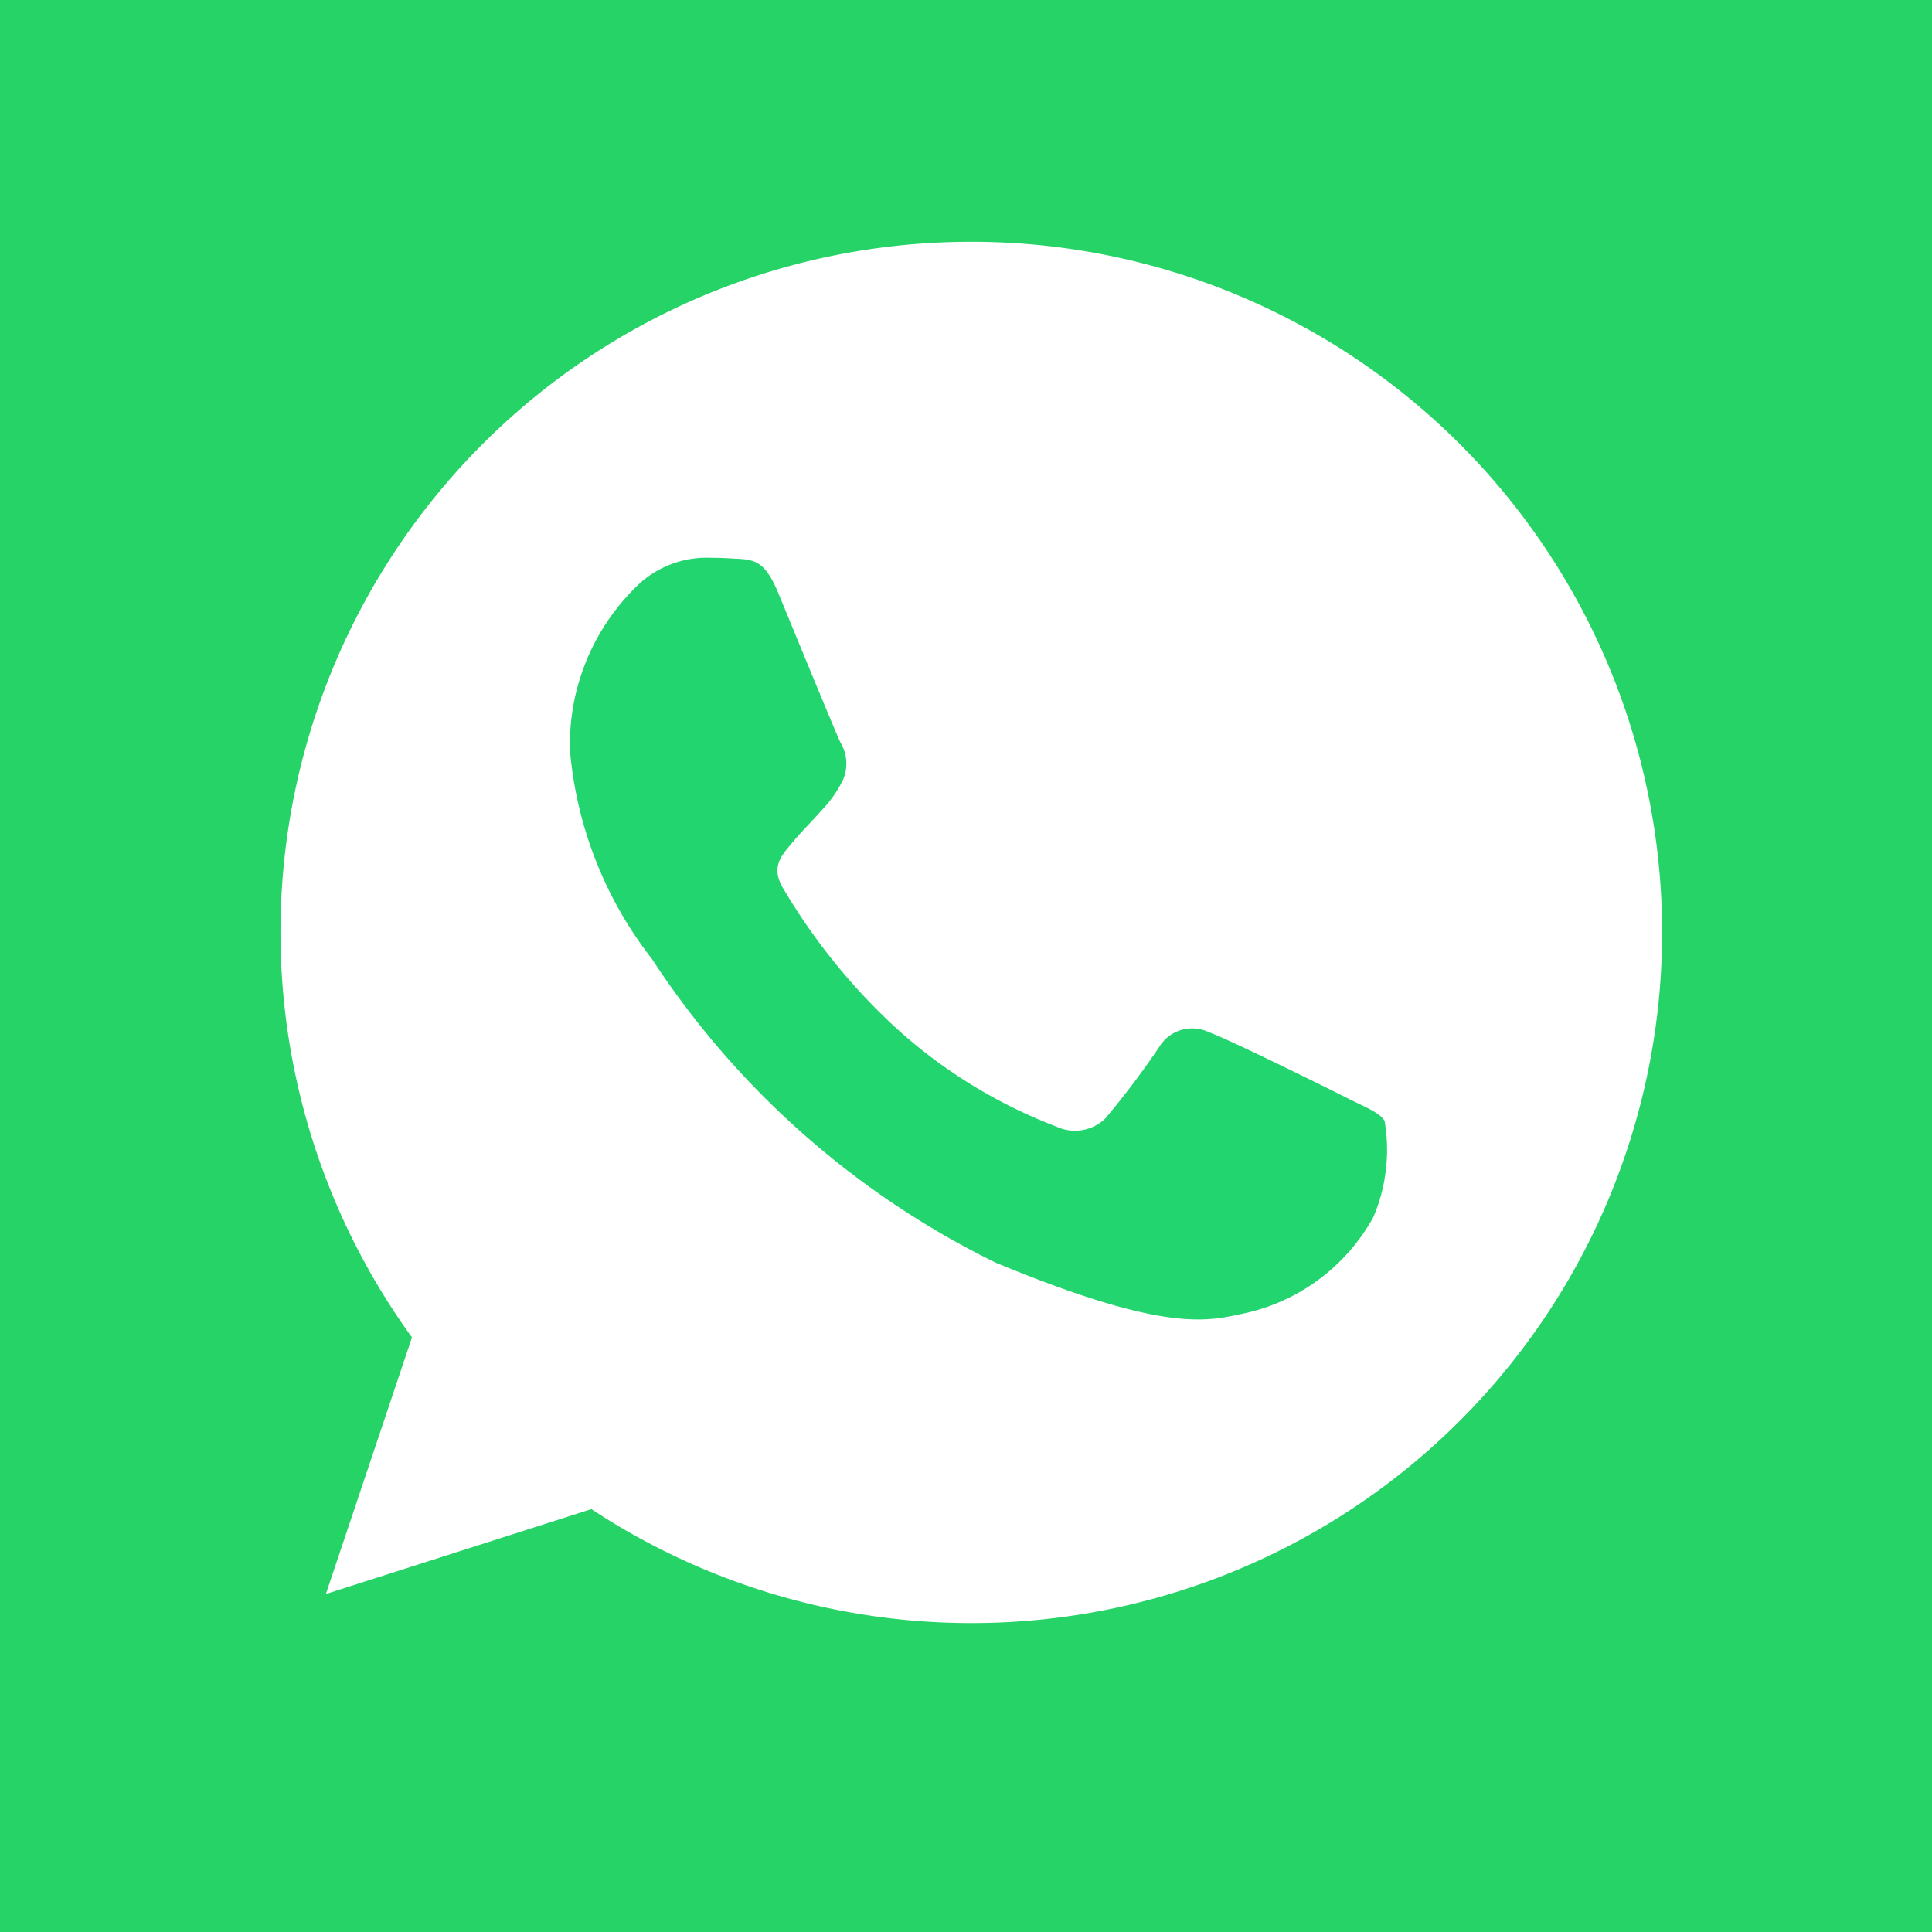
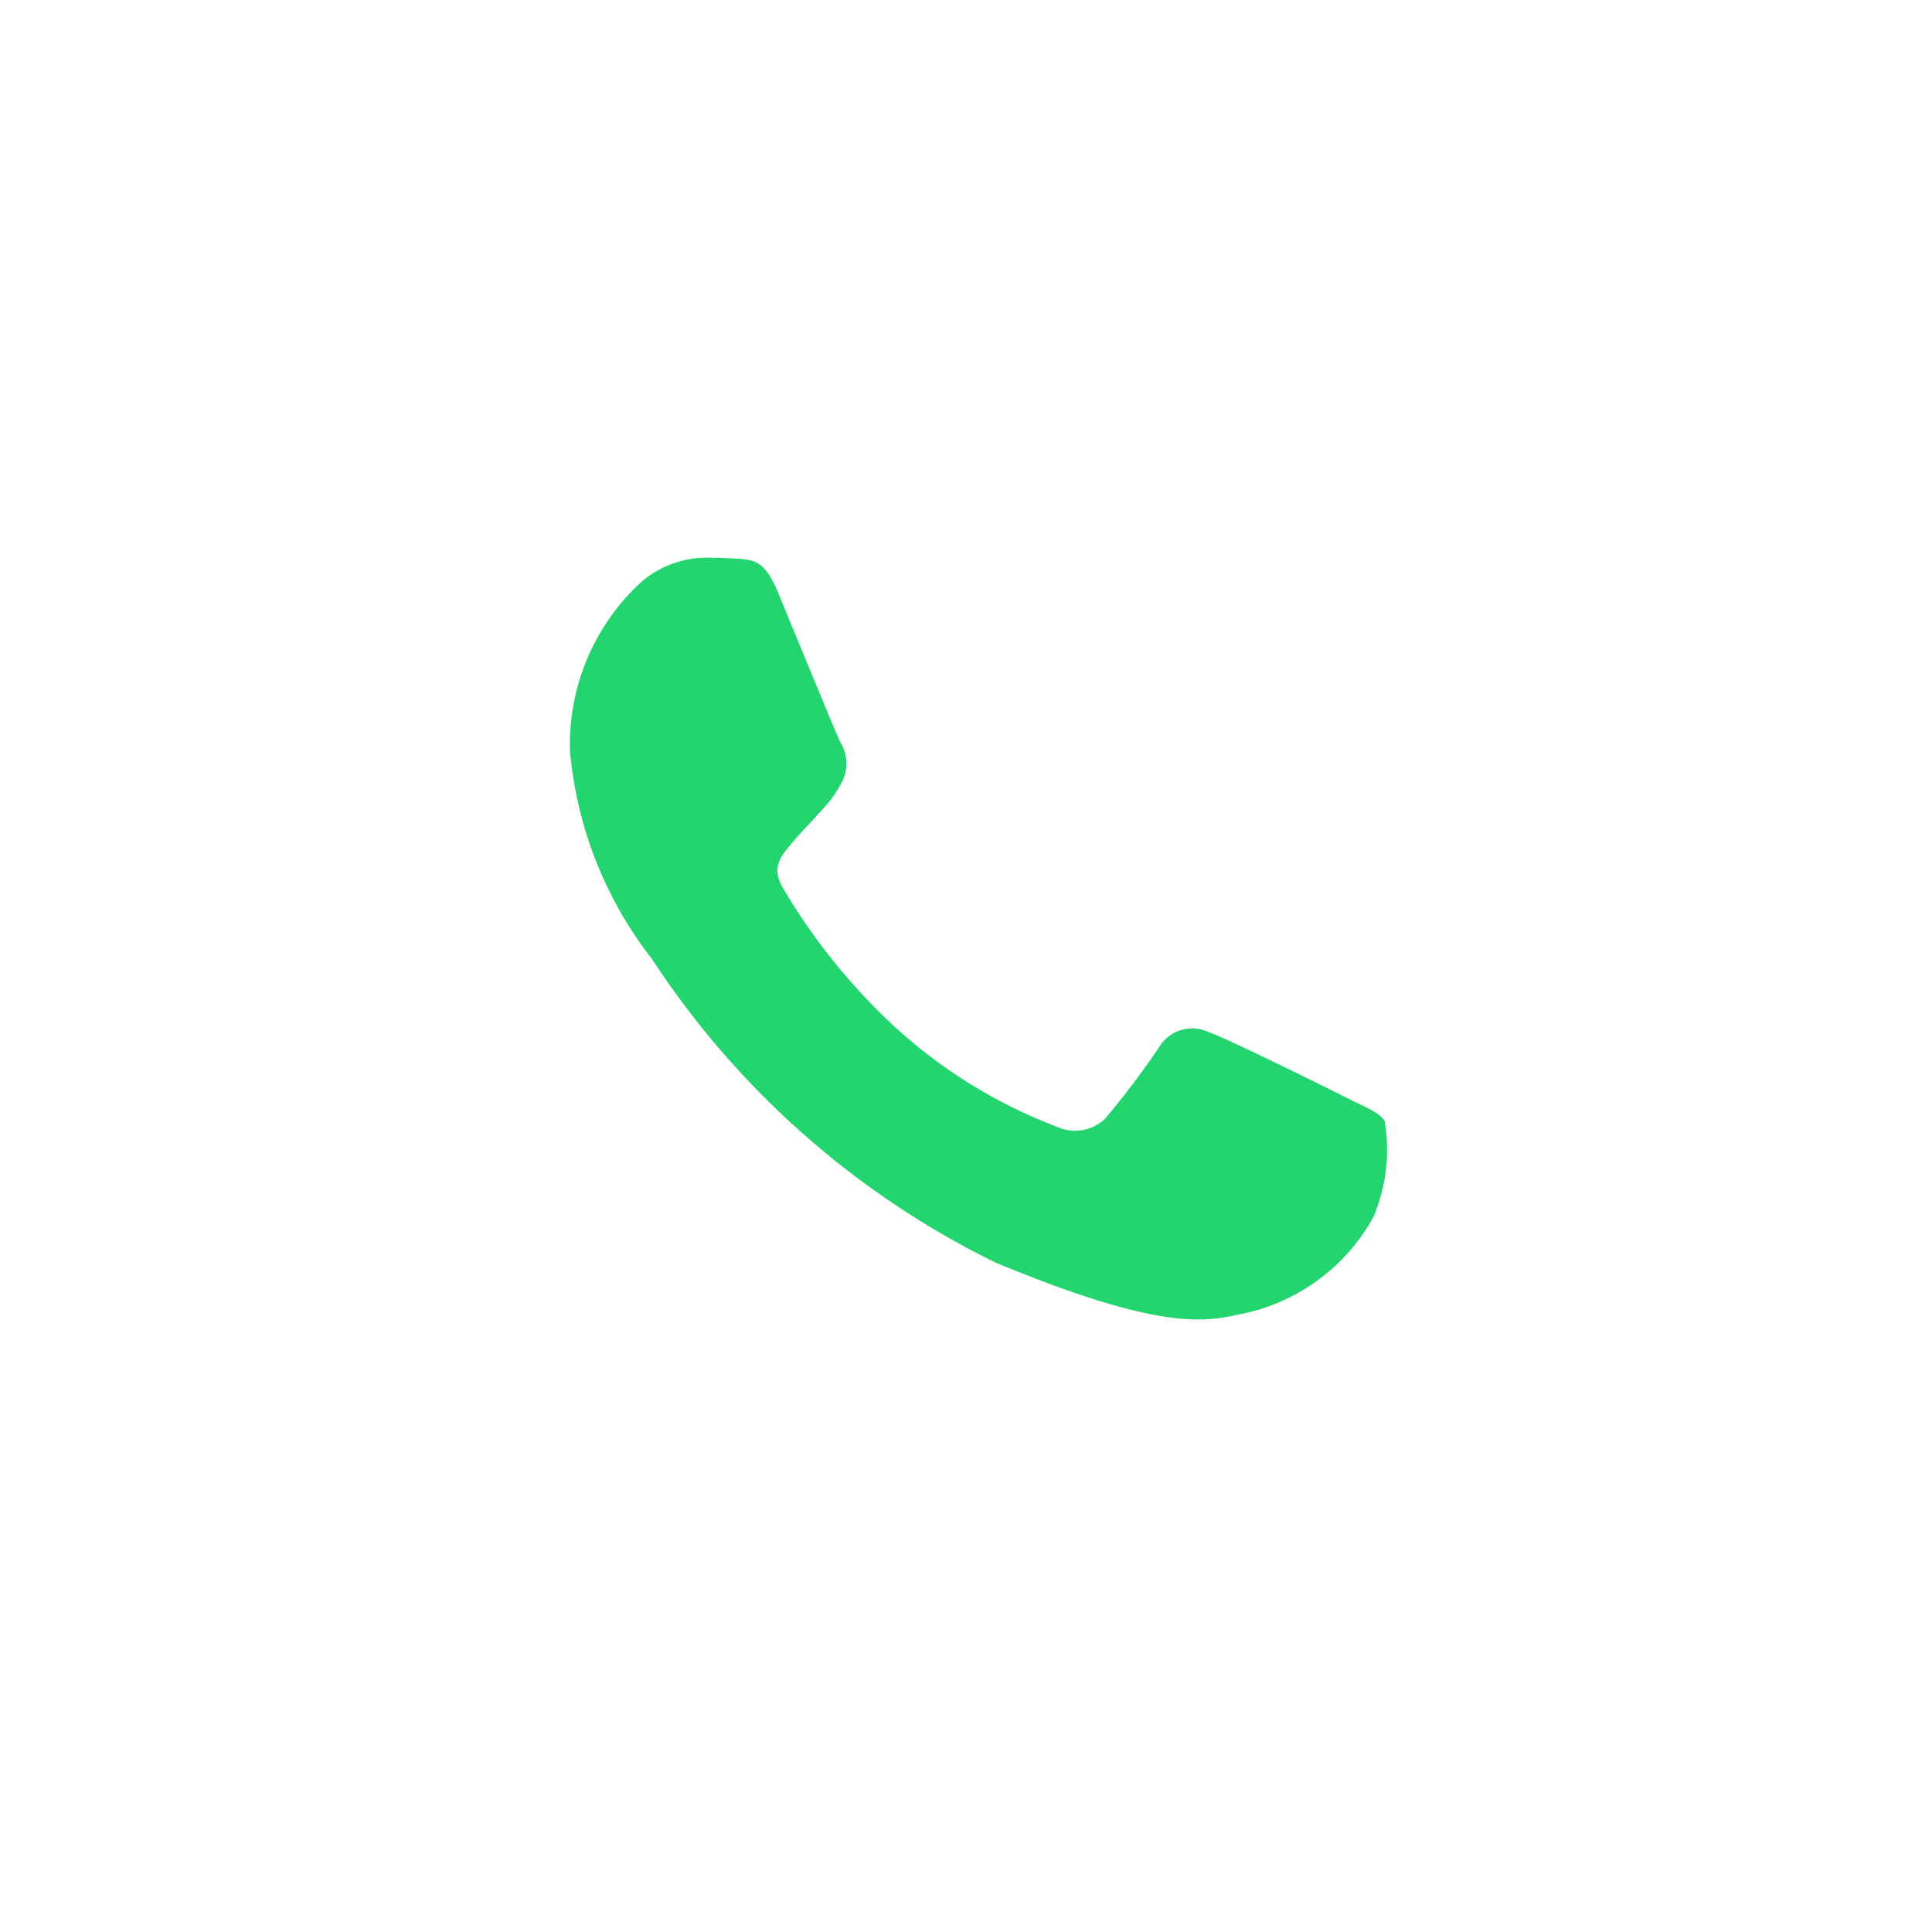
<svg xmlns="http://www.w3.org/2000/svg" width="23.917" height="23.917" viewBox="0 0 23.917 23.917">
  <g id="product-whatsapp" transform="translate(-99.39 -2142.387)">
    <g id="twitter" transform="translate(99.39 2142.387)">
-       <rect id="Rectangle_92" data-name="Rectangle 92" width="23.917" height="23.917" fill="#25d366" />
-     </g>
+       </g>
    <g id="whatsapp" transform="translate(102.862 2145.38)">
-       <path id="Path_3012" data-name="Path 3012" d="M8.553,0h0A8.546,8.546,0,0,0,1.628,13.563L.562,16.74l3.287-1.051A8.55,8.55,0,1,0,8.553,0Z" fill="#fff" />
      <path id="Path_3013" data-name="Path 3013" d="M117.21,125.252a2.413,2.413,0,0,1-1.678,1.207c-.447.1-1.03.171-2.995-.643a10.712,10.712,0,0,1-4.257-3.76,4.884,4.884,0,0,1-1.015-2.579,2.73,2.73,0,0,1,.874-2.081,1.242,1.242,0,0,1,.874-.307c.106,0,.2.005.286.01.251.011.377.026.543.422.206.5.709,1.724.769,1.85a.509.509,0,0,1,.036.463,1.477,1.477,0,0,1-.277.392c-.126.145-.246.257-.372.413-.115.136-.246.281-.1.532a7.59,7.59,0,0,0,1.387,1.724,6.287,6.287,0,0,0,2.005,1.237.541.541,0,0,0,.6-.1,10.346,10.346,0,0,0,.668-.885.477.477,0,0,1,.614-.186c.231.08,1.453.684,1.7.809s.417.186.478.292A2.129,2.129,0,0,1,117.21,125.252Z" transform="translate(-103.681 -113.177)" fill="#23d56e" />
    </g>
  </g>
</svg>